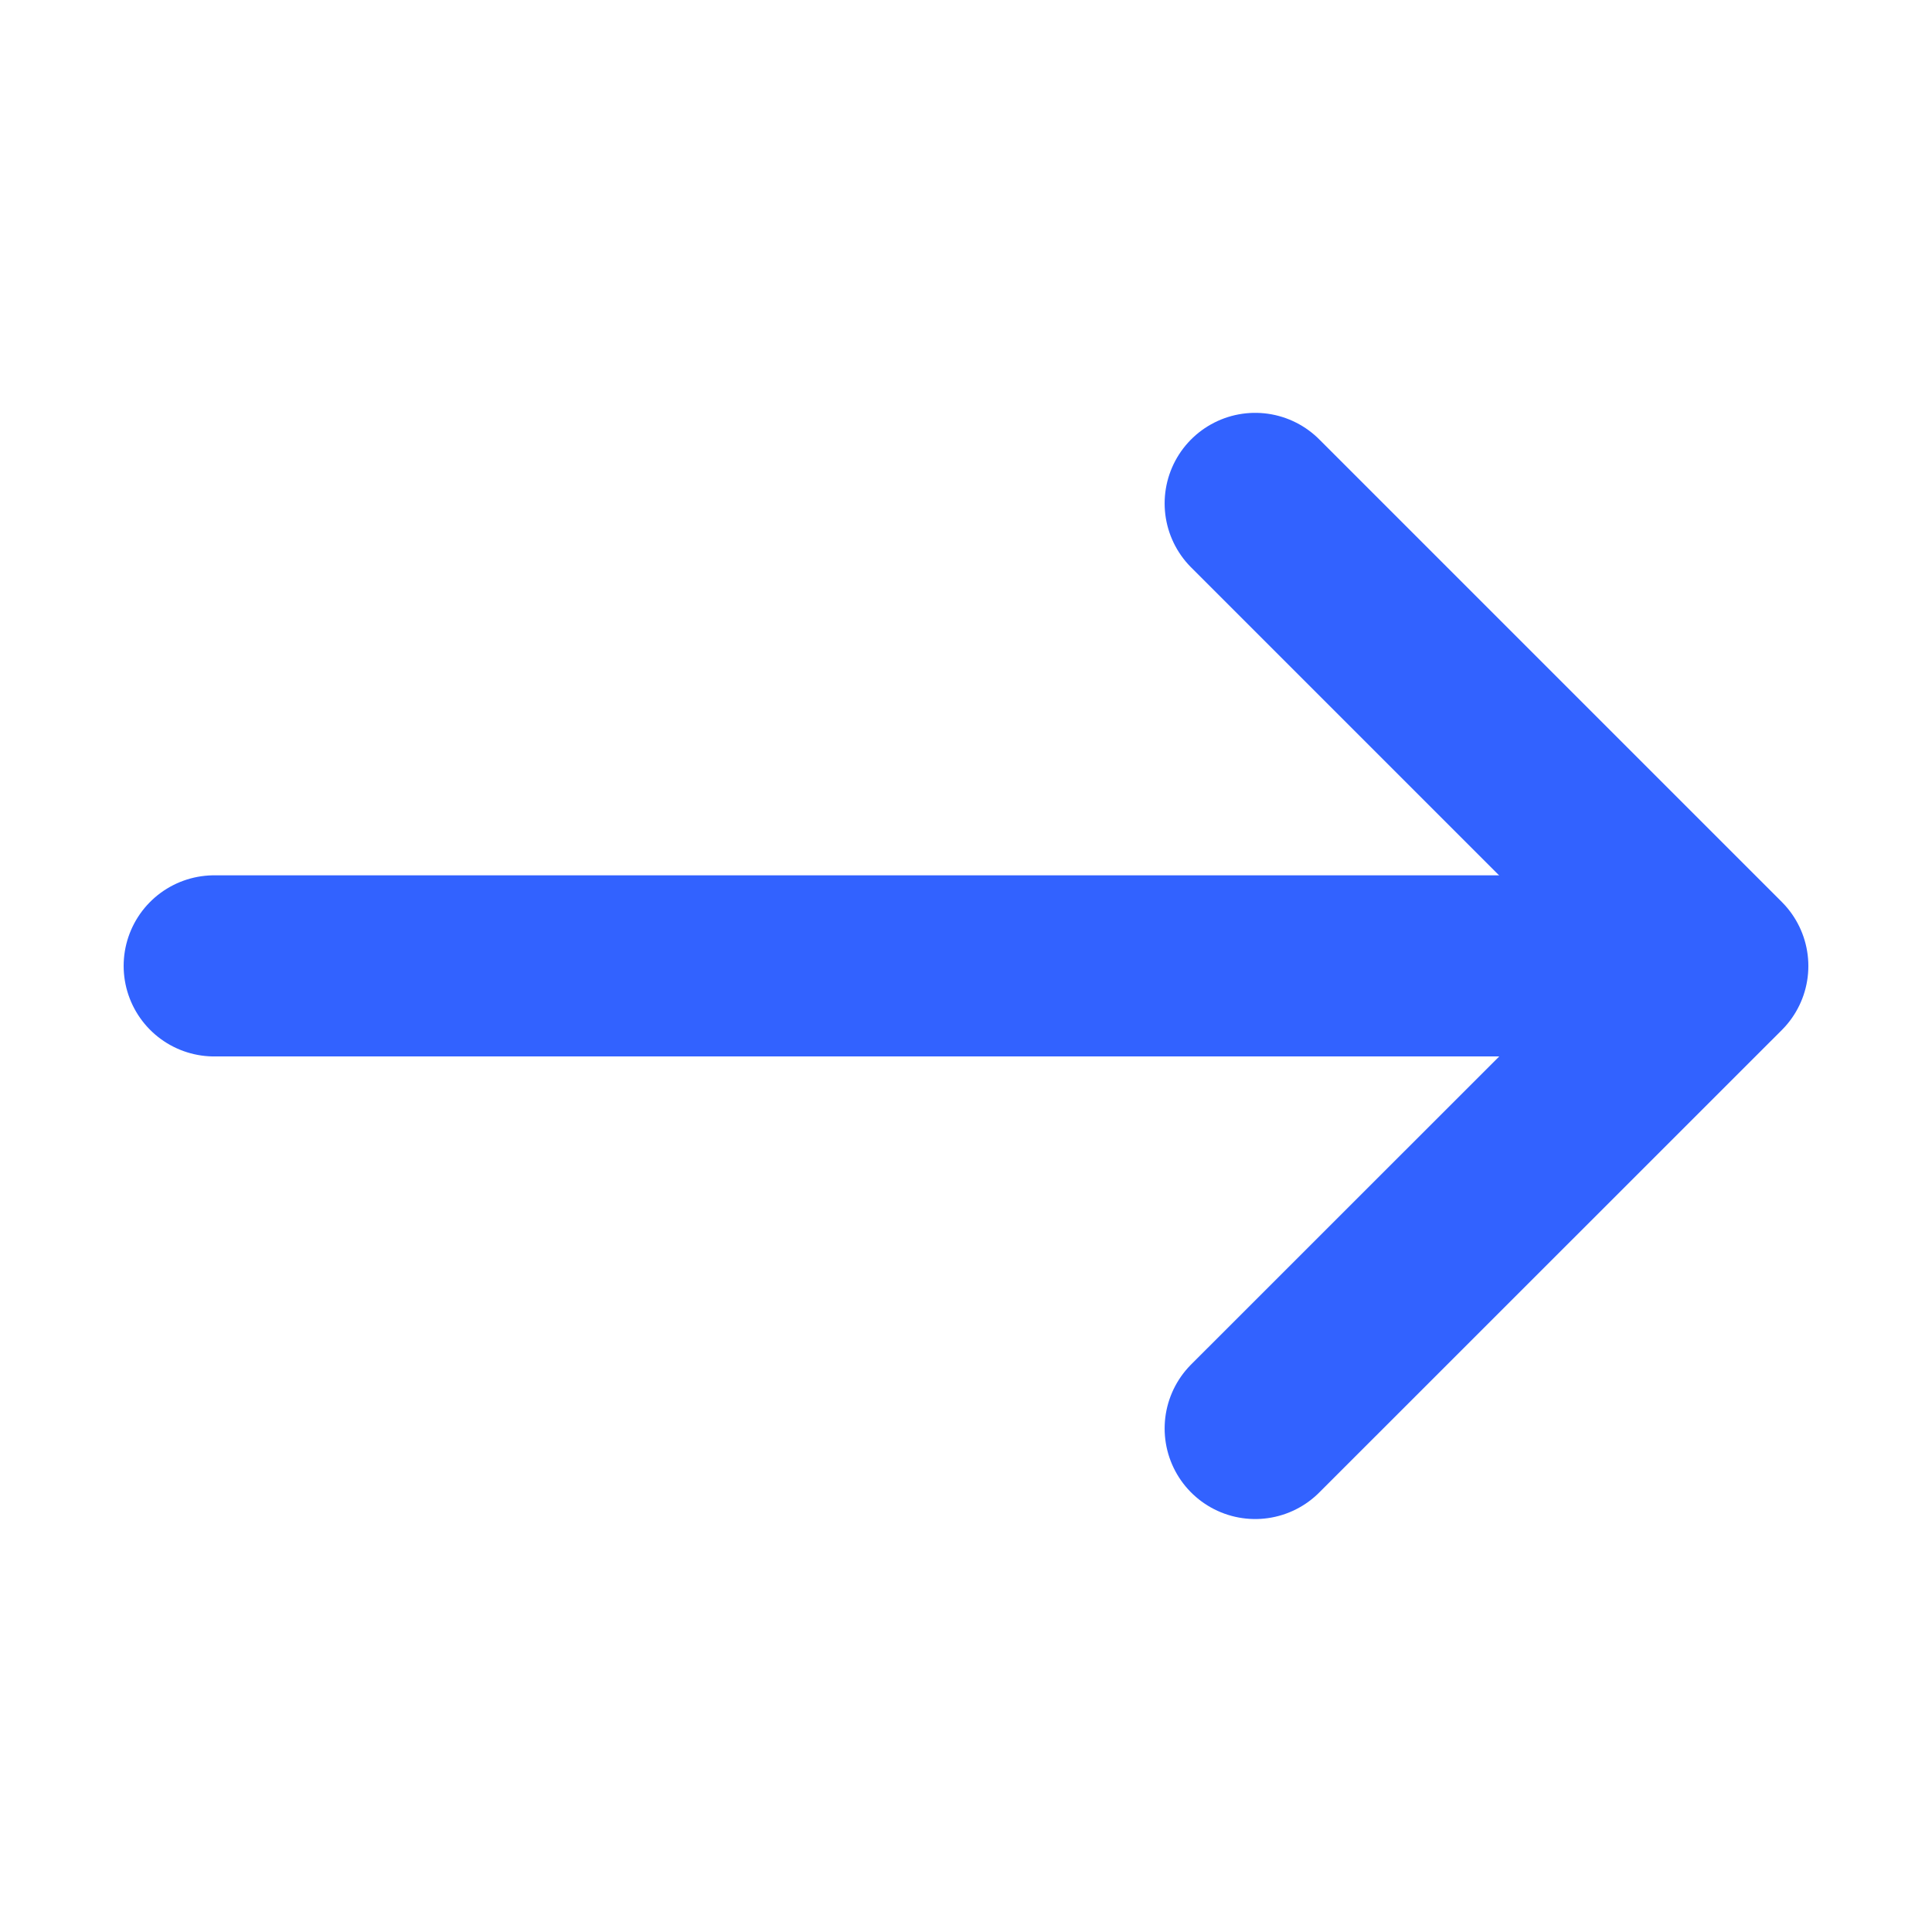
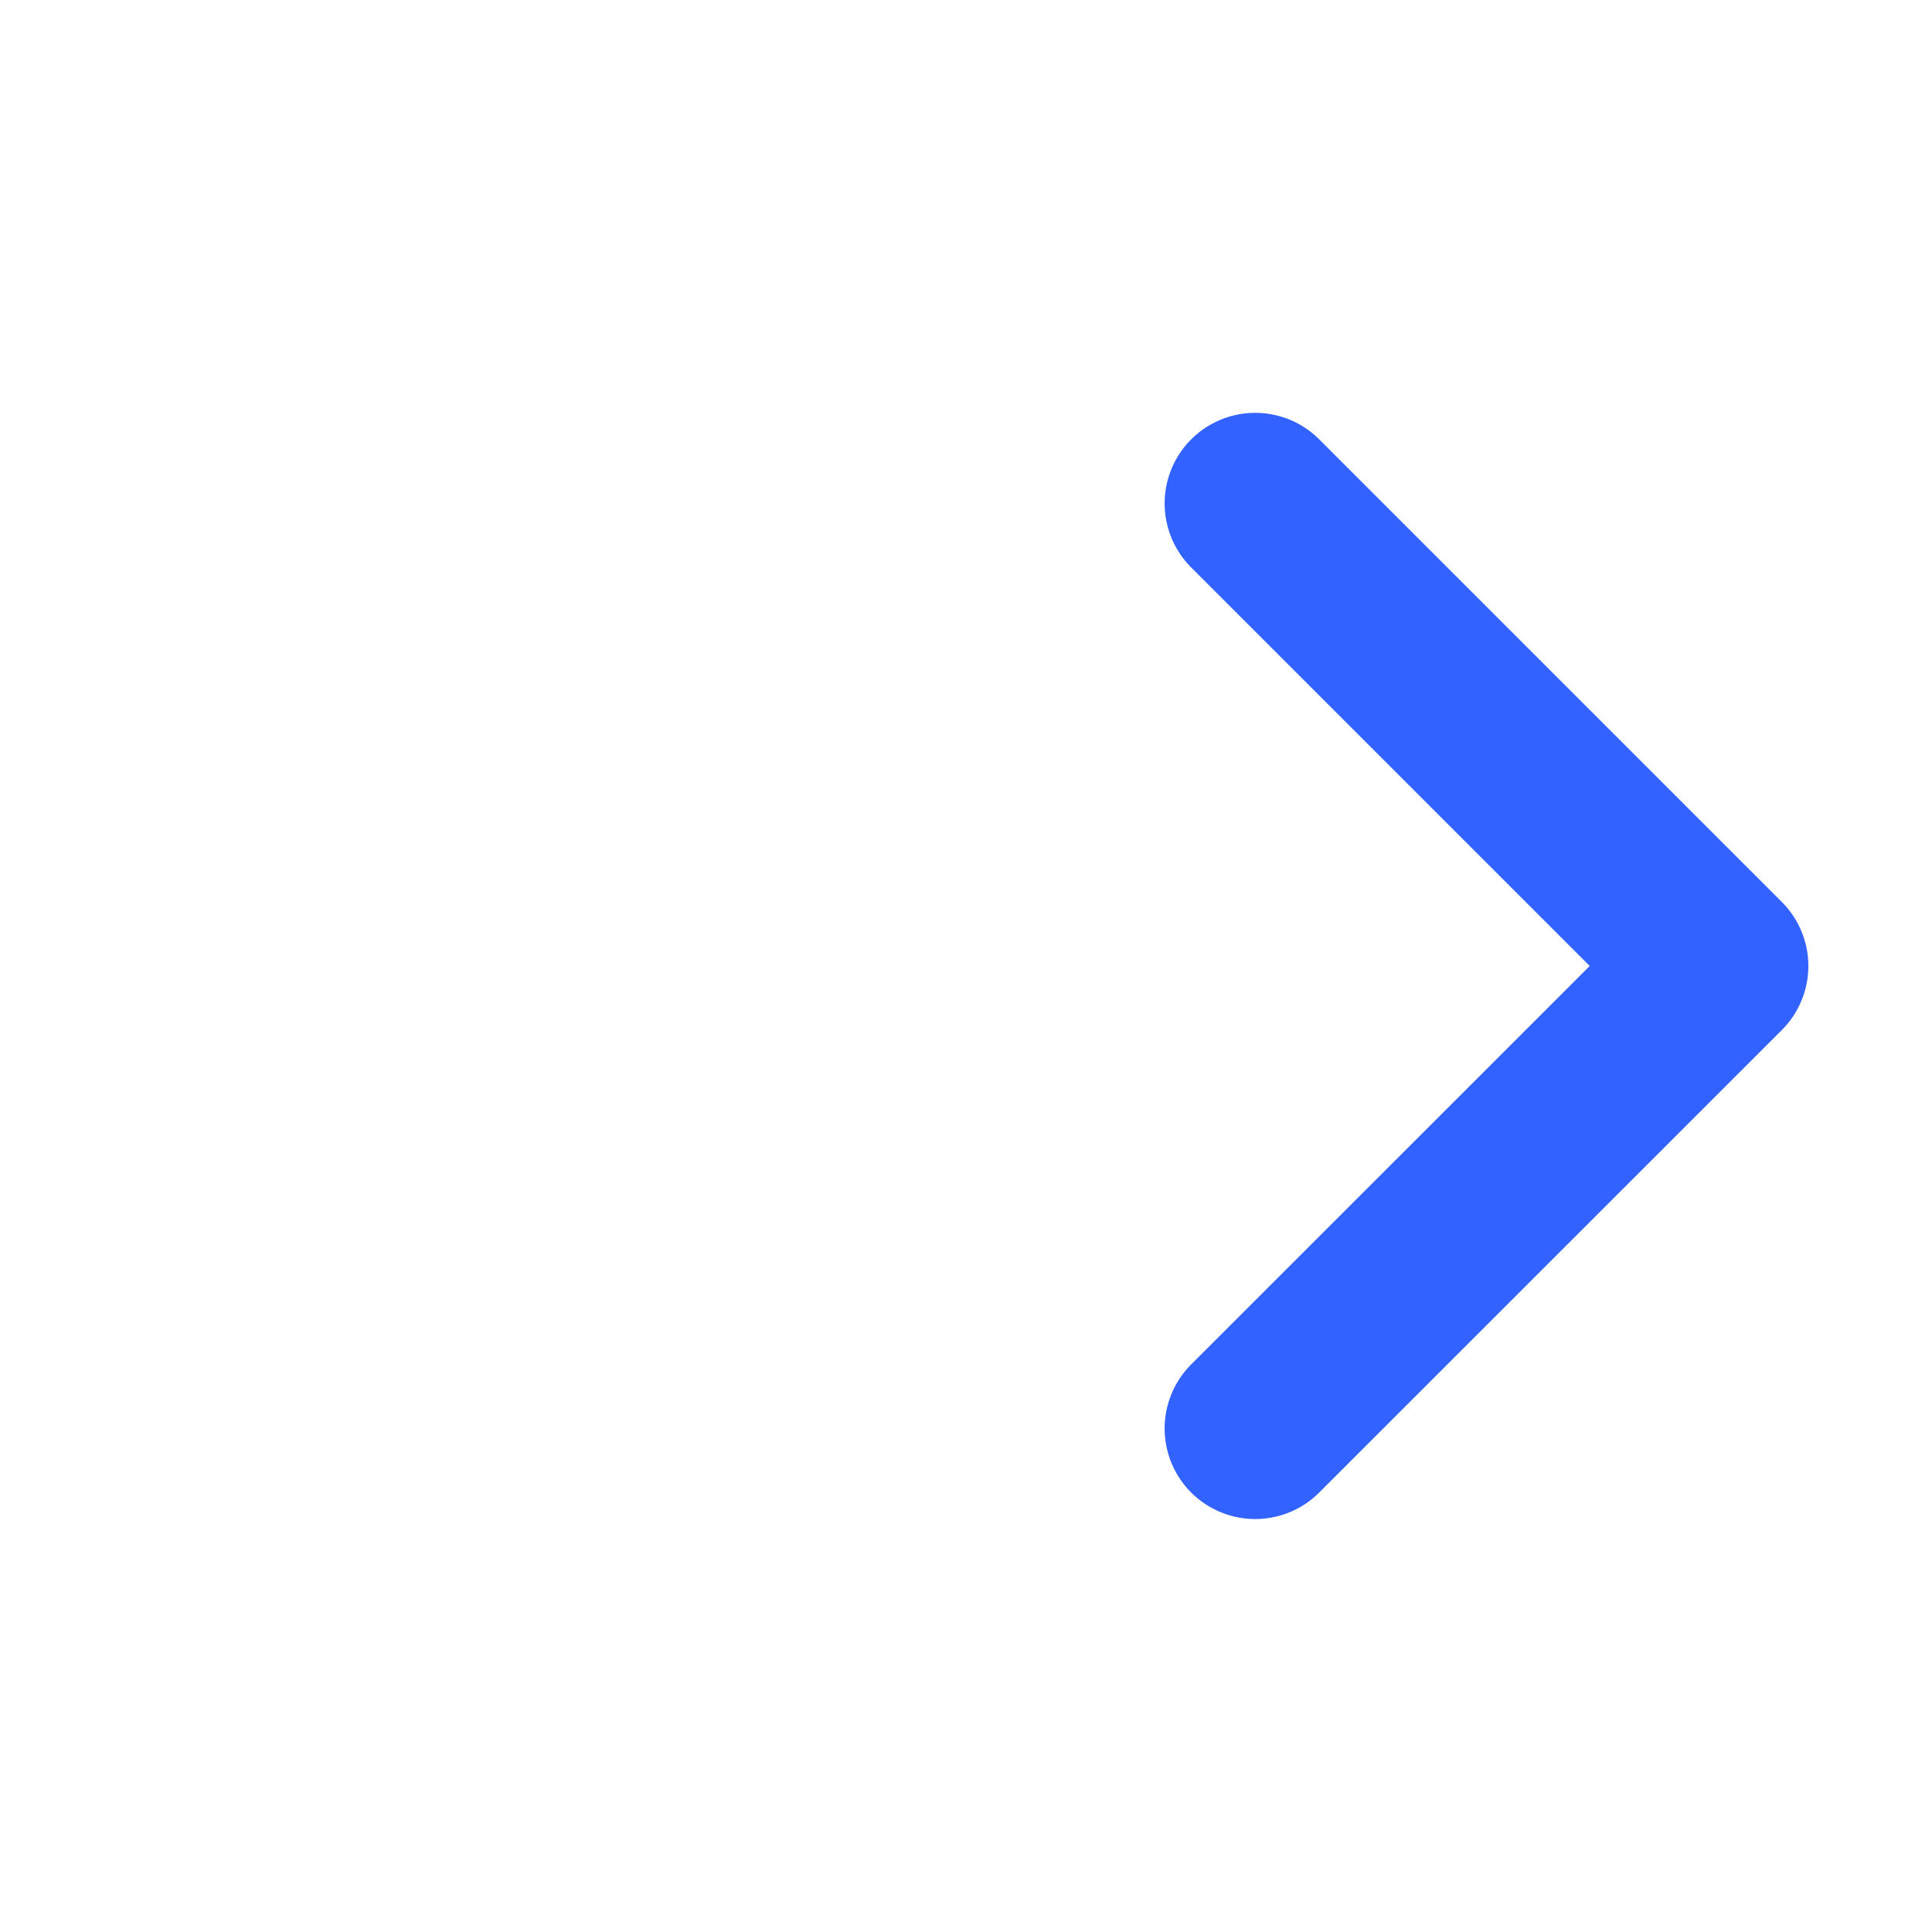
<svg xmlns="http://www.w3.org/2000/svg" width="16" height="16" viewBox="0 0 16 16">
  <g id="그룹_464918" data-name="그룹 464918" transform="translate(-522 -6353)">
    <g id="그룹_464917" data-name="그룹 464917" transform="translate(-27.861 98.196)">
-       <path id="패스_25085" data-name="패스 25085" d="M-6862.365,5932.553h12.335" transform="translate(7414 330.25)" fill="none" stroke="#3262ff" stroke-linecap="round" stroke-width="1.5" />
      <path id="패스_25086" data-name="패스 25086" d="M-6853.744,5928.973l3.831,3.831-3.831,3.83" transform="translate(7414 330)" fill="none" stroke="#3262ff" stroke-linecap="round" stroke-linejoin="round" stroke-width="1.5" />
    </g>
-     <rect id="사각형_343674" data-name="사각형 343674" width="16" height="16" transform="translate(522 6353)" fill="none" />
  </g>
</svg>